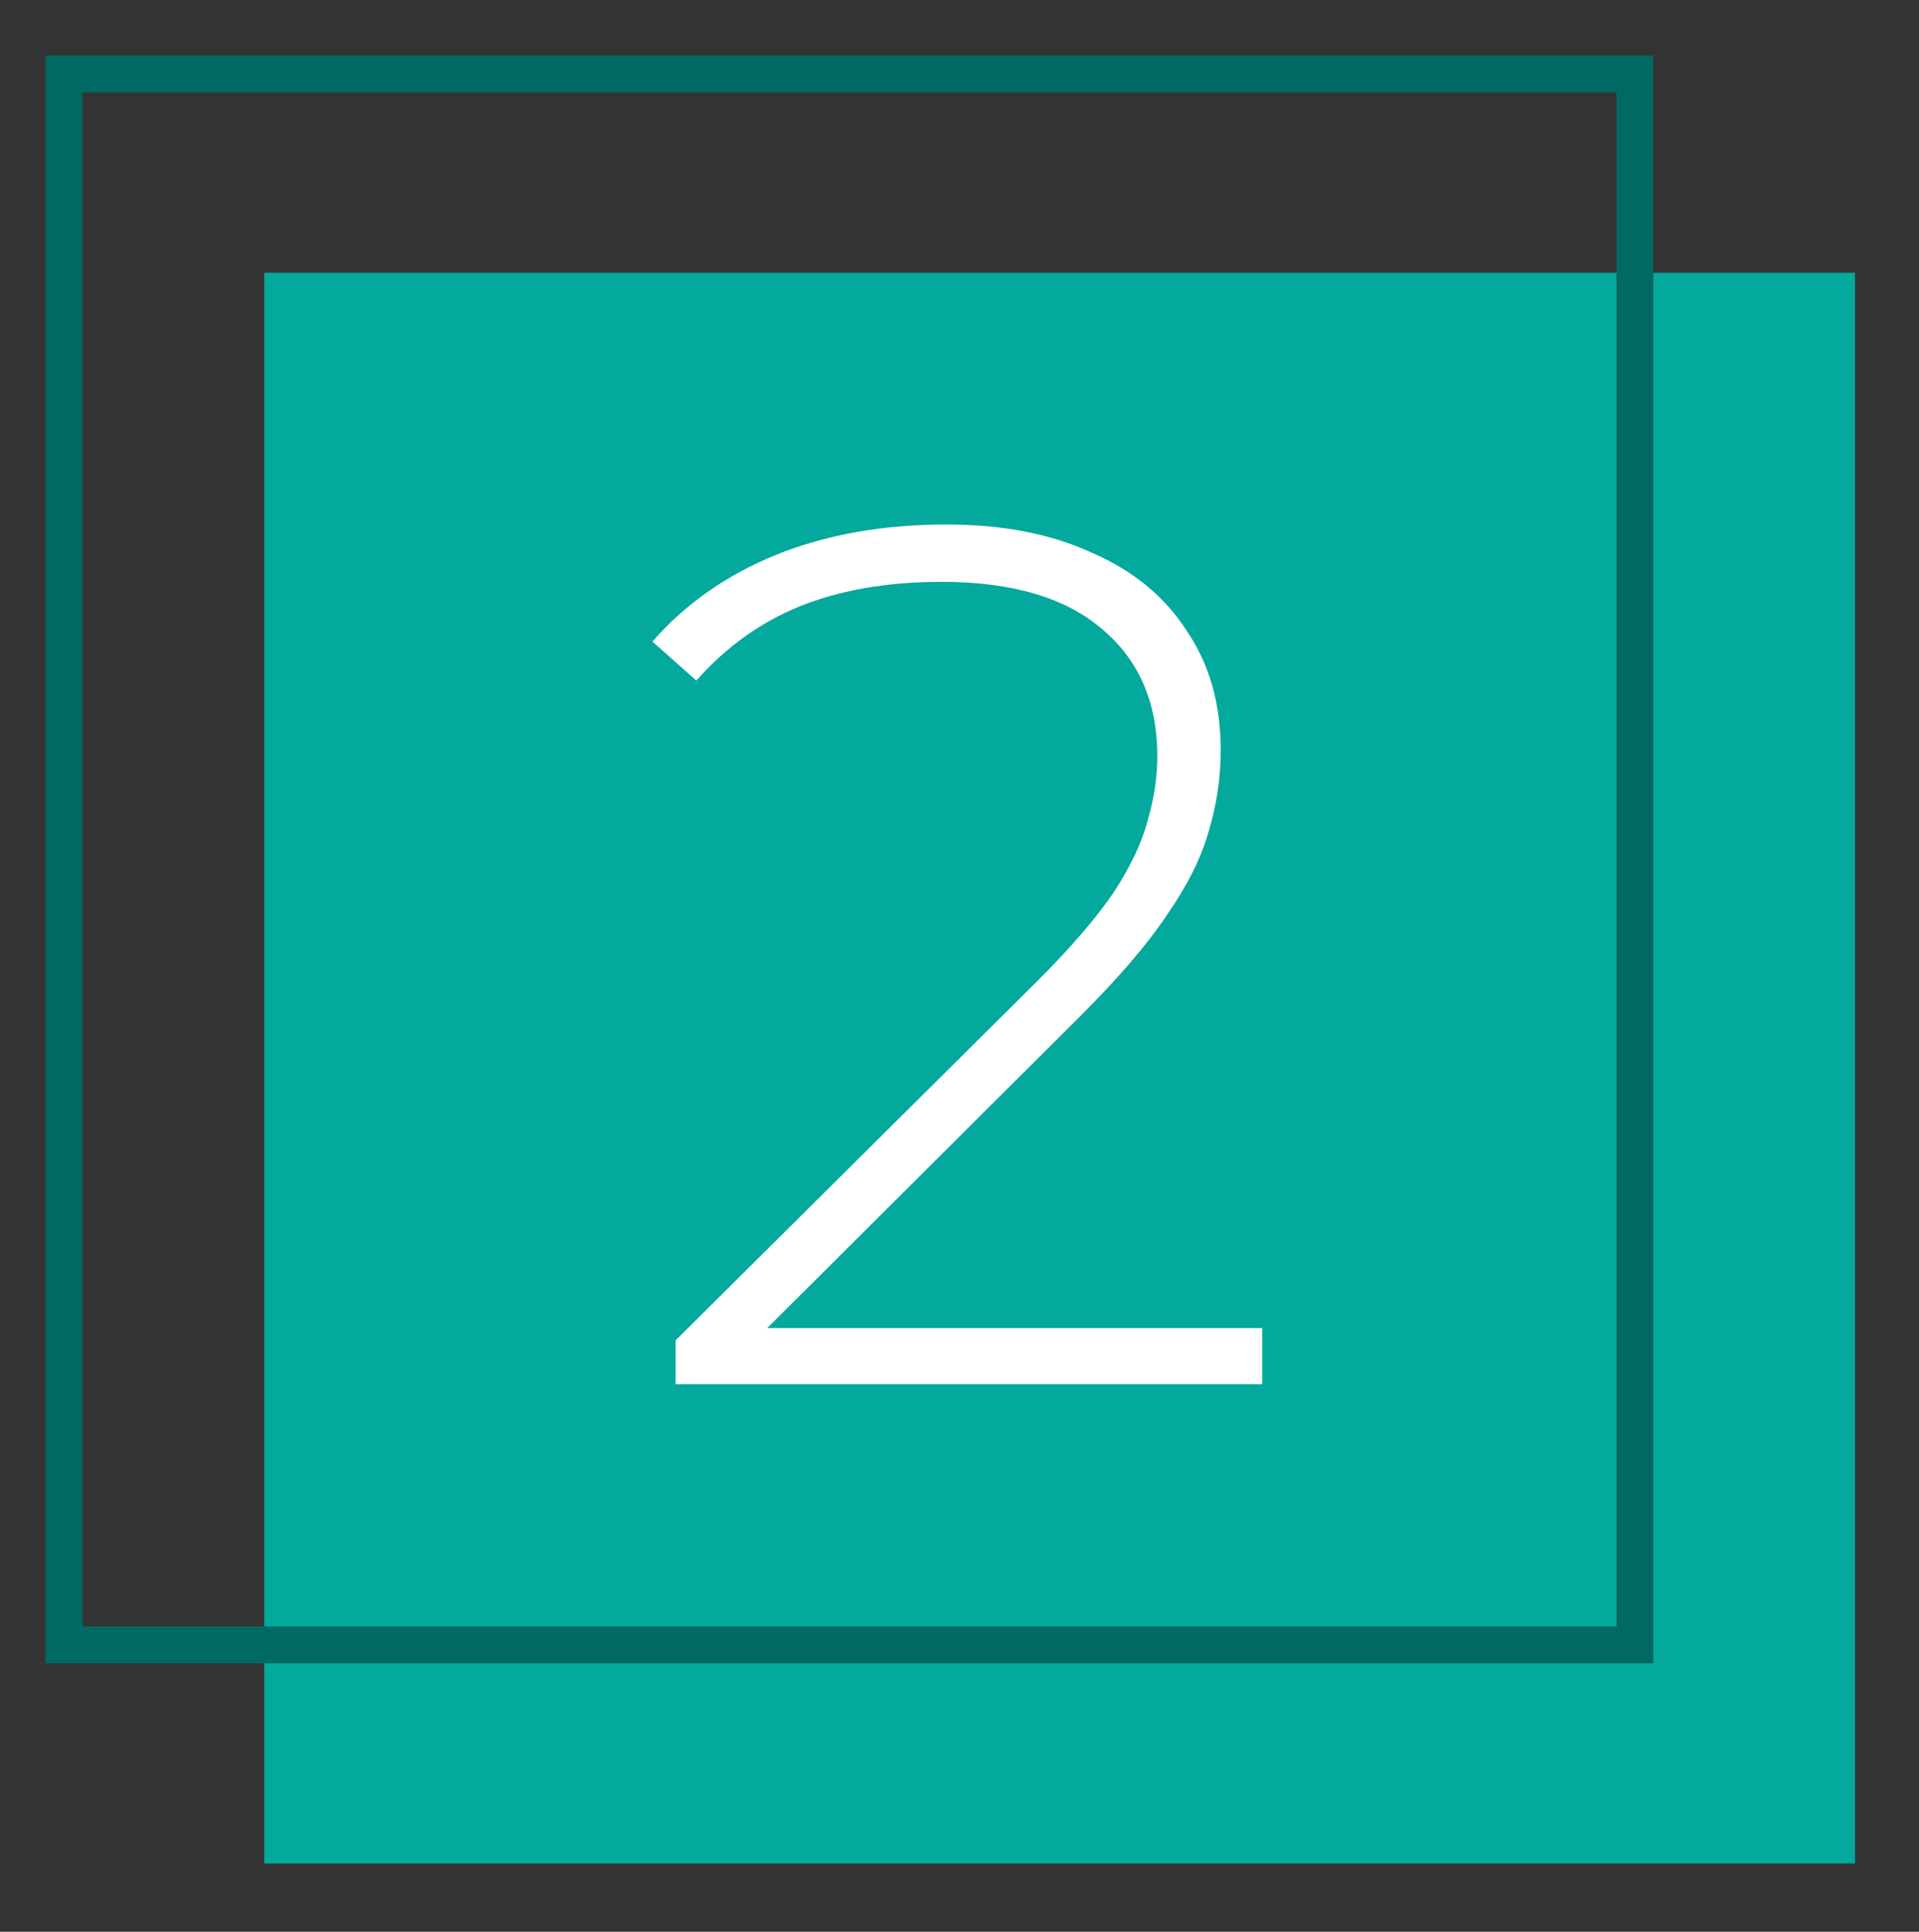
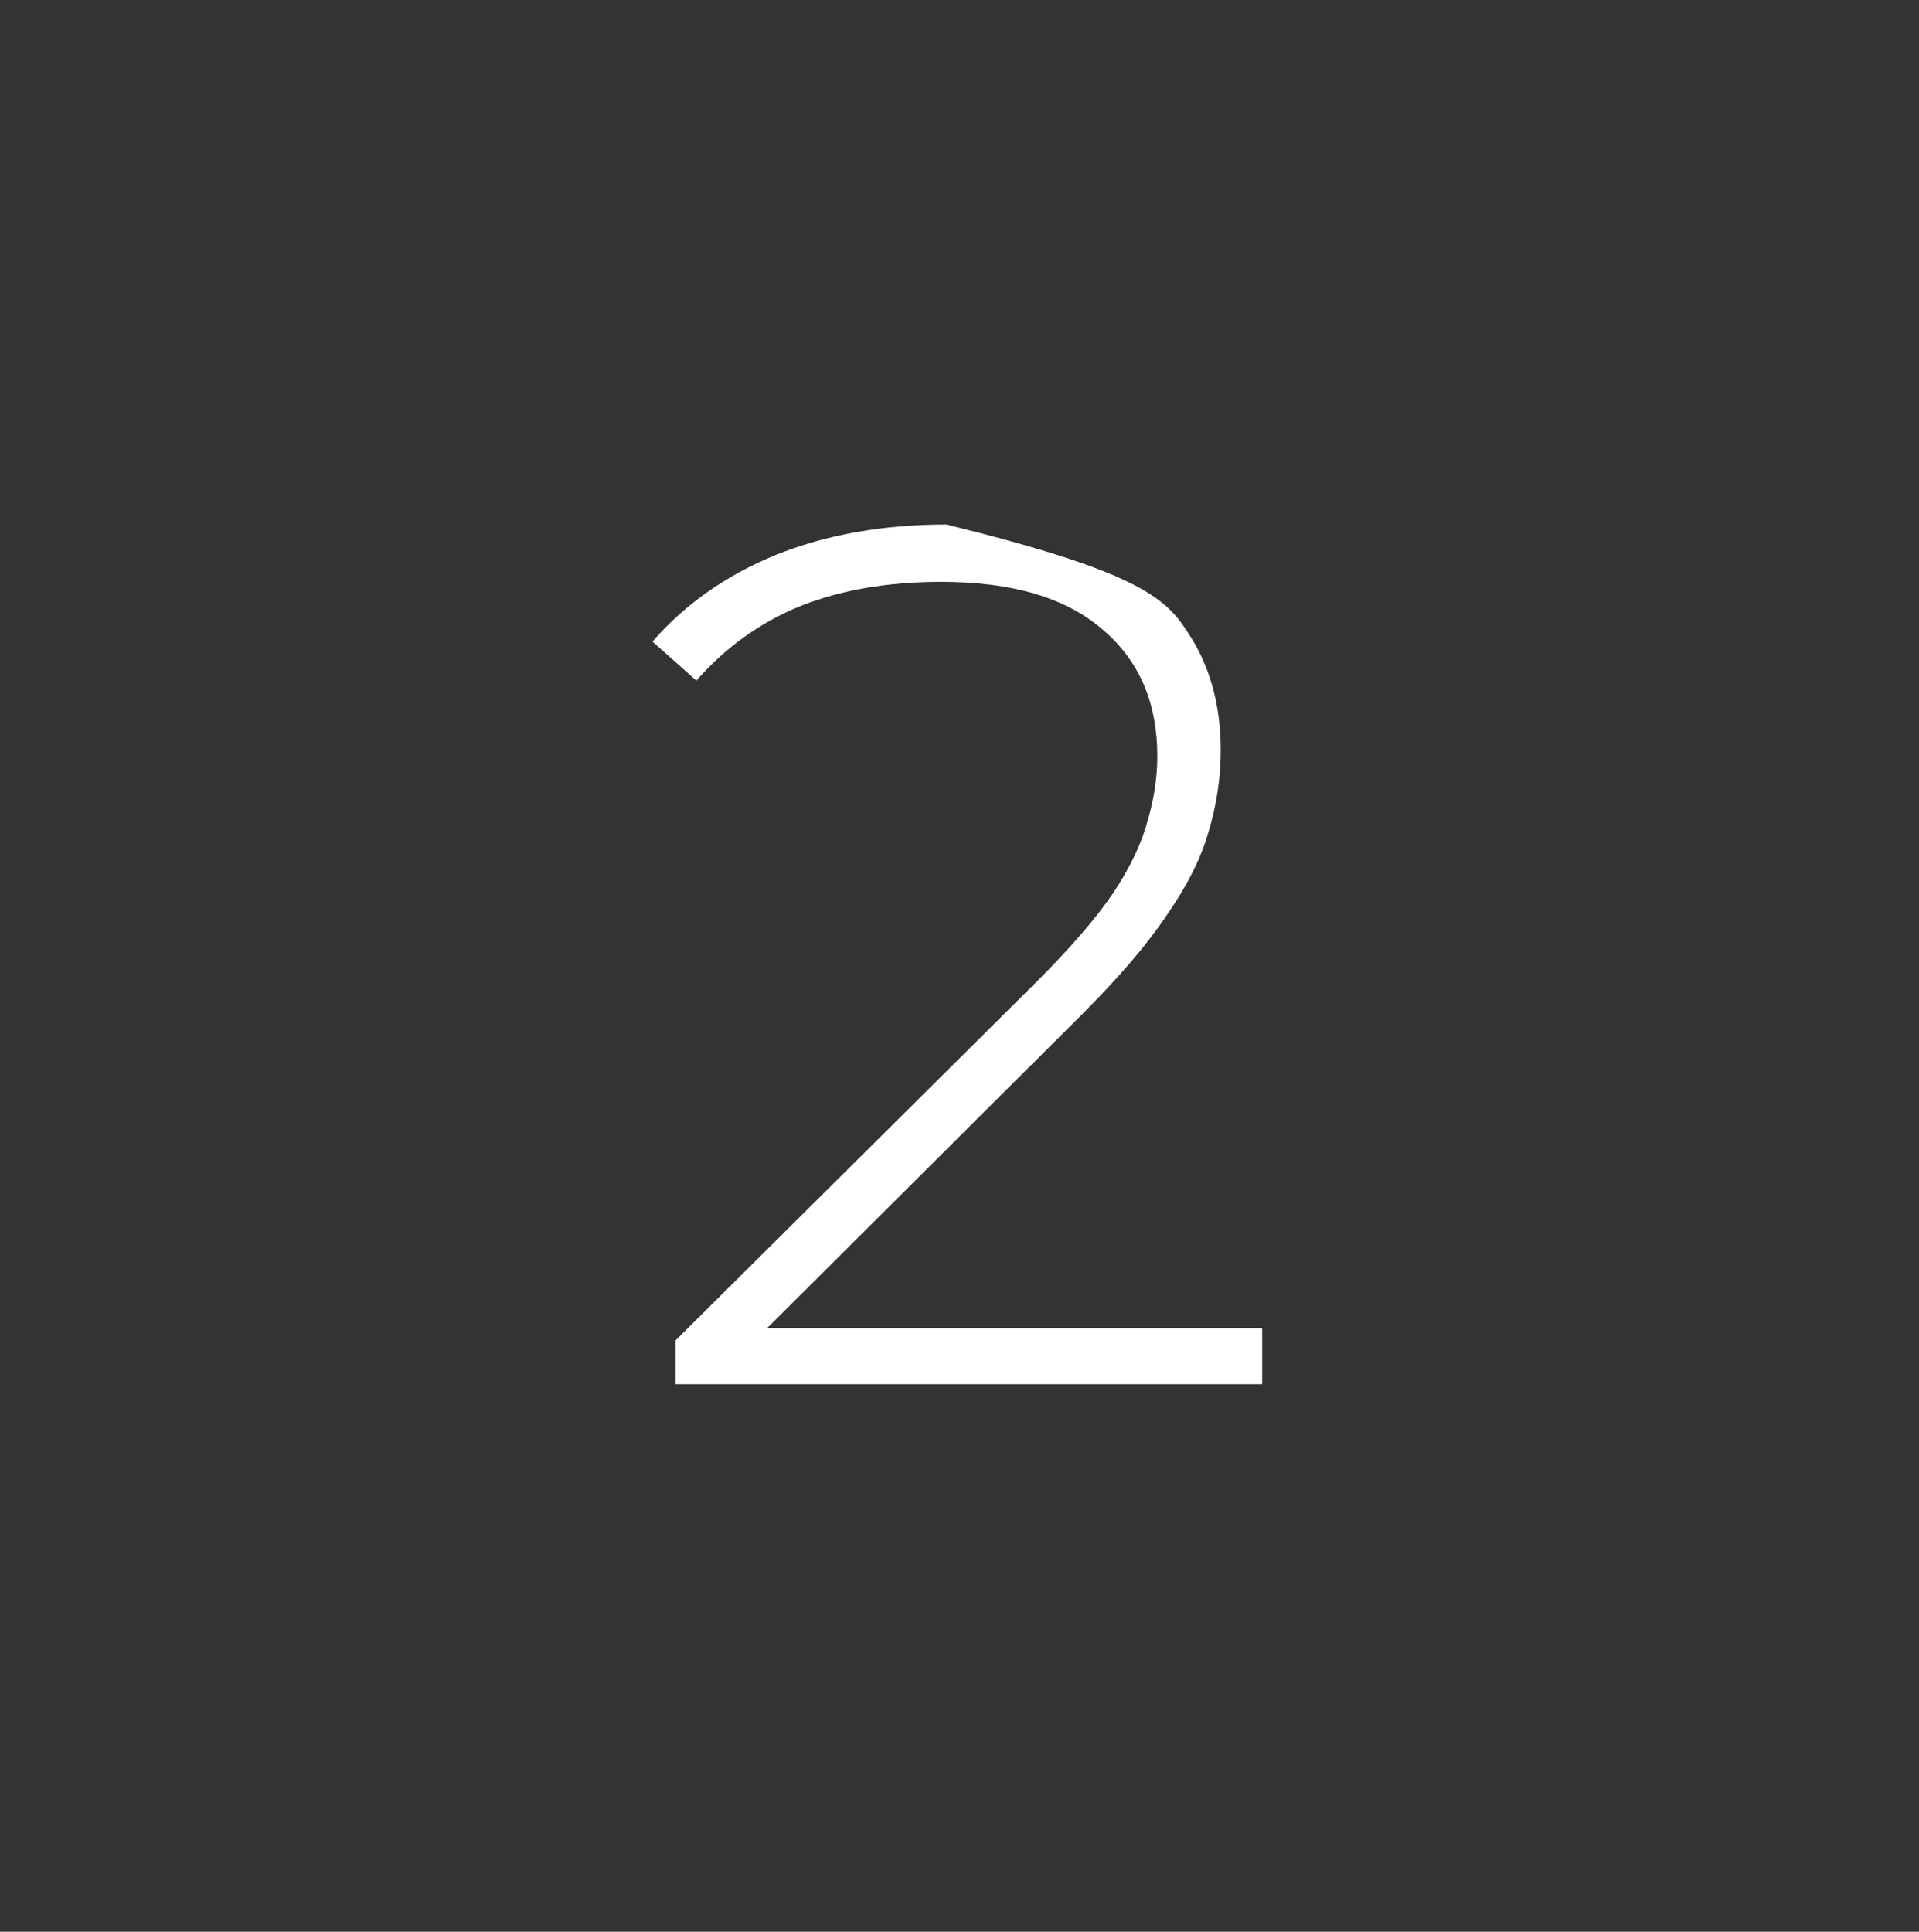
<svg xmlns="http://www.w3.org/2000/svg" fill="none" viewBox="0 0 150 151" height="151" width="150">
  <rect x="0" y="0" width="150" height="151" fill="#333333" stroke="none" />
-   <path fill="#04A99E" d="M144.997 21.32H20.656V145.661H144.997V21.32Z" />
-   <path stroke-miterlimit="10" stroke-width="2.882" stroke="#006963" d="M127.794 5.781H5V128.575H127.794V5.781Z" />
-   <path fill="white" d="M52.811 108.2V104.769L81.025 76.745C83.695 74.076 85.696 71.756 87.031 69.786C88.365 67.753 89.255 65.878 89.7 64.163C90.208 62.447 90.462 60.763 90.462 59.111C90.462 54.917 89.032 51.612 86.173 49.197C83.313 46.719 79.119 45.48 73.591 45.48C69.397 45.48 65.711 46.115 62.534 47.386C59.42 48.657 56.719 50.596 54.431 53.201L51 50.151C53.542 47.227 56.751 44.972 60.627 43.383C64.567 41.794 69.015 41 73.972 41C78.357 41 82.138 41.731 85.315 43.192C88.556 44.59 91.034 46.624 92.75 49.293C94.529 51.898 95.419 55.012 95.419 58.634C95.419 60.795 95.101 62.923 94.466 65.02C93.894 67.054 92.813 69.215 91.225 71.502C89.7 73.79 87.475 76.395 84.552 79.318L58.054 105.722L56.433 103.815H98.66V108.2H52.811Z" />
+   <path fill="white" d="M52.811 108.2V104.769L81.025 76.745C83.695 74.076 85.696 71.756 87.031 69.786C88.365 67.753 89.255 65.878 89.7 64.163C90.208 62.447 90.462 60.763 90.462 59.111C90.462 54.917 89.032 51.612 86.173 49.197C83.313 46.719 79.119 45.48 73.591 45.48C69.397 45.48 65.711 46.115 62.534 47.386C59.42 48.657 56.719 50.596 54.431 53.201L51 50.151C53.542 47.227 56.751 44.972 60.627 43.383C64.567 41.794 69.015 41 73.972 41C88.556 44.59 91.034 46.624 92.75 49.293C94.529 51.898 95.419 55.012 95.419 58.634C95.419 60.795 95.101 62.923 94.466 65.02C93.894 67.054 92.813 69.215 91.225 71.502C89.7 73.79 87.475 76.395 84.552 79.318L58.054 105.722L56.433 103.815H98.66V108.2H52.811Z" />
</svg>